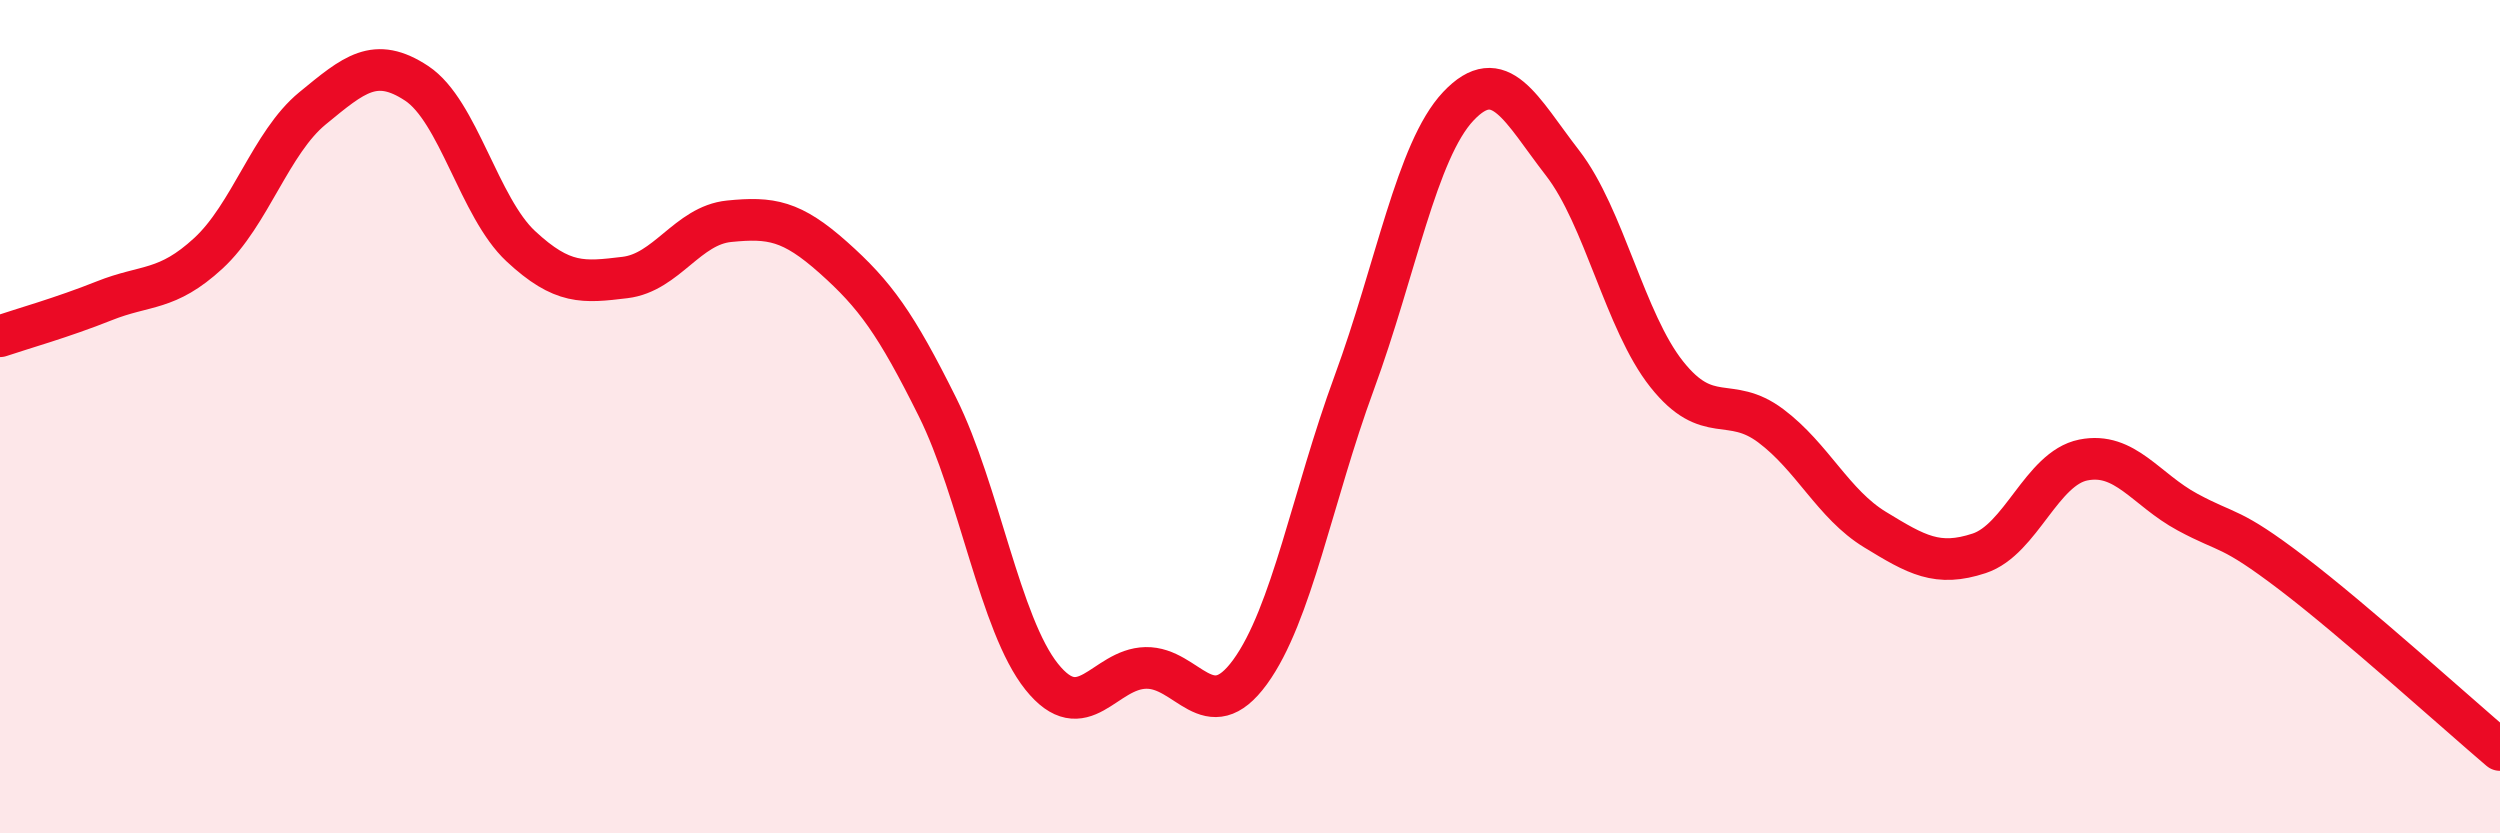
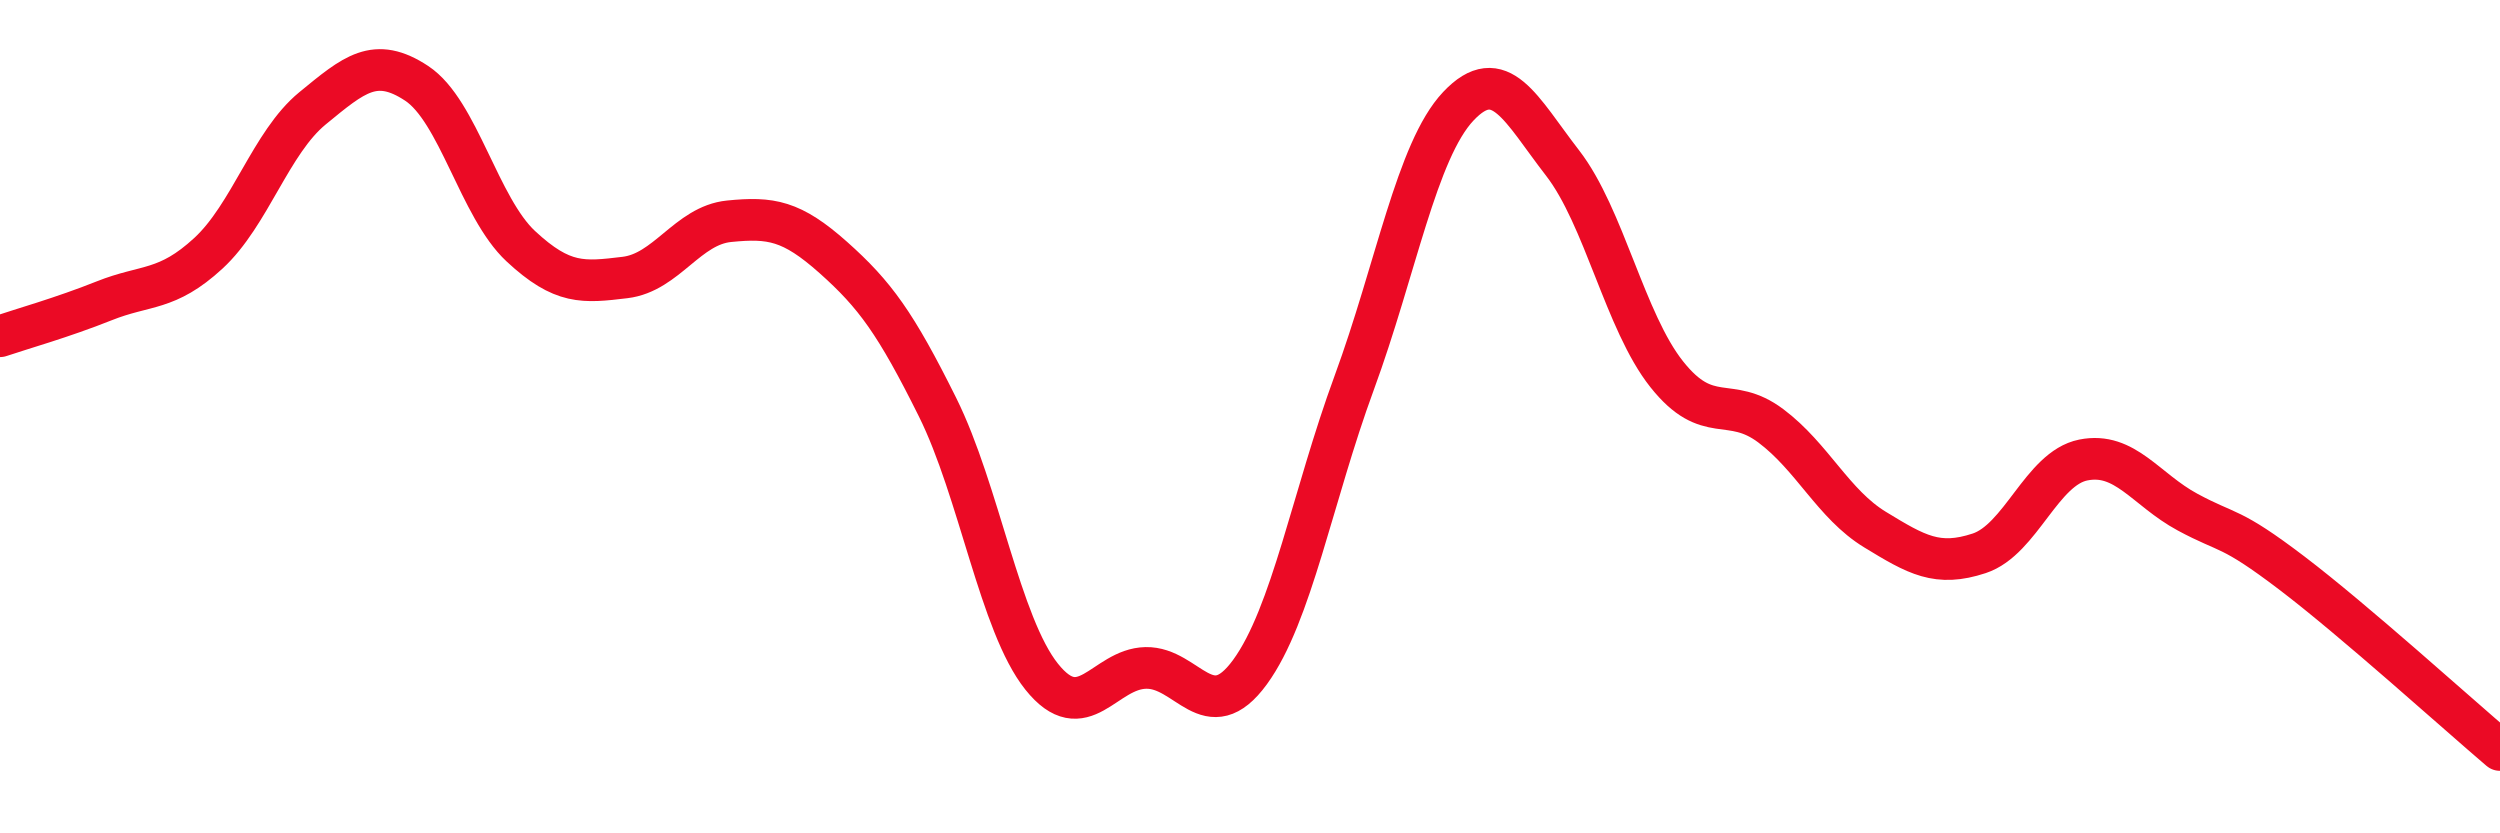
<svg xmlns="http://www.w3.org/2000/svg" width="60" height="20" viewBox="0 0 60 20">
-   <path d="M 0,8.07 C 0.5,7.9 1.5,7.62 2.5,7.22 C 3.5,6.82 4,7 5,6.08 C 6,5.16 6.5,3.42 7.5,2.6 C 8.5,1.78 9,1.34 10,2 C 11,2.66 11.5,4.98 12.5,5.91 C 13.5,6.84 14,6.78 15,6.66 C 16,6.54 16.5,5.41 17.5,5.31 C 18.5,5.21 19,5.29 20,6.18 C 21,7.07 21.5,7.76 22.5,9.77 C 23.5,11.78 24,14.99 25,16.24 C 26,17.49 26.5,16.05 27.5,16.03 C 28.5,16.01 29,17.5 30,16.13 C 31,14.76 31.5,11.91 32.5,9.19 C 33.5,6.47 34,3.61 35,2.55 C 36,1.49 36.5,2.62 37.5,3.91 C 38.5,5.2 39,7.72 40,8.98 C 41,10.24 41.5,9.47 42.5,10.22 C 43.5,10.97 44,12.1 45,12.71 C 46,13.32 46.5,13.61 47.5,13.28 C 48.5,12.95 49,11.24 50,11.04 C 51,10.84 51.5,11.75 52.5,12.29 C 53.5,12.83 53.5,12.61 55,13.75 C 56.5,14.89 59,17.15 60,18L60 20L0 20Z" fill="#EB0A25" opacity="0.1" stroke-linecap="round" stroke-linejoin="round" />
  <path d="M 0,8.07 C 0.5,7.9 1.5,7.62 2.5,7.22 C 3.5,6.82 4,7 5,6.08 C 6,5.16 6.5,3.42 7.5,2.6 C 8.5,1.78 9,1.34 10,2 C 11,2.66 11.5,4.98 12.5,5.91 C 13.5,6.84 14,6.78 15,6.66 C 16,6.54 16.5,5.41 17.5,5.31 C 18.5,5.21 19,5.29 20,6.18 C 21,7.07 21.5,7.76 22.5,9.77 C 23.5,11.78 24,14.99 25,16.24 C 26,17.49 26.5,16.05 27.5,16.03 C 28.5,16.01 29,17.5 30,16.13 C 31,14.76 31.5,11.91 32.5,9.19 C 33.5,6.47 34,3.61 35,2.55 C 36,1.49 36.5,2.62 37.5,3.91 C 38.5,5.2 39,7.72 40,8.98 C 41,10.24 41.5,9.47 42.5,10.22 C 43.5,10.97 44,12.1 45,12.71 C 46,13.32 46.5,13.61 47.5,13.28 C 48.5,12.95 49,11.24 50,11.04 C 51,10.84 51.5,11.75 52.5,12.29 C 53.5,12.83 53.5,12.61 55,13.75 C 56.5,14.89 59,17.15 60,18" stroke="#EB0A25" stroke-width="1" fill="none" stroke-linecap="round" stroke-linejoin="round" />
</svg>